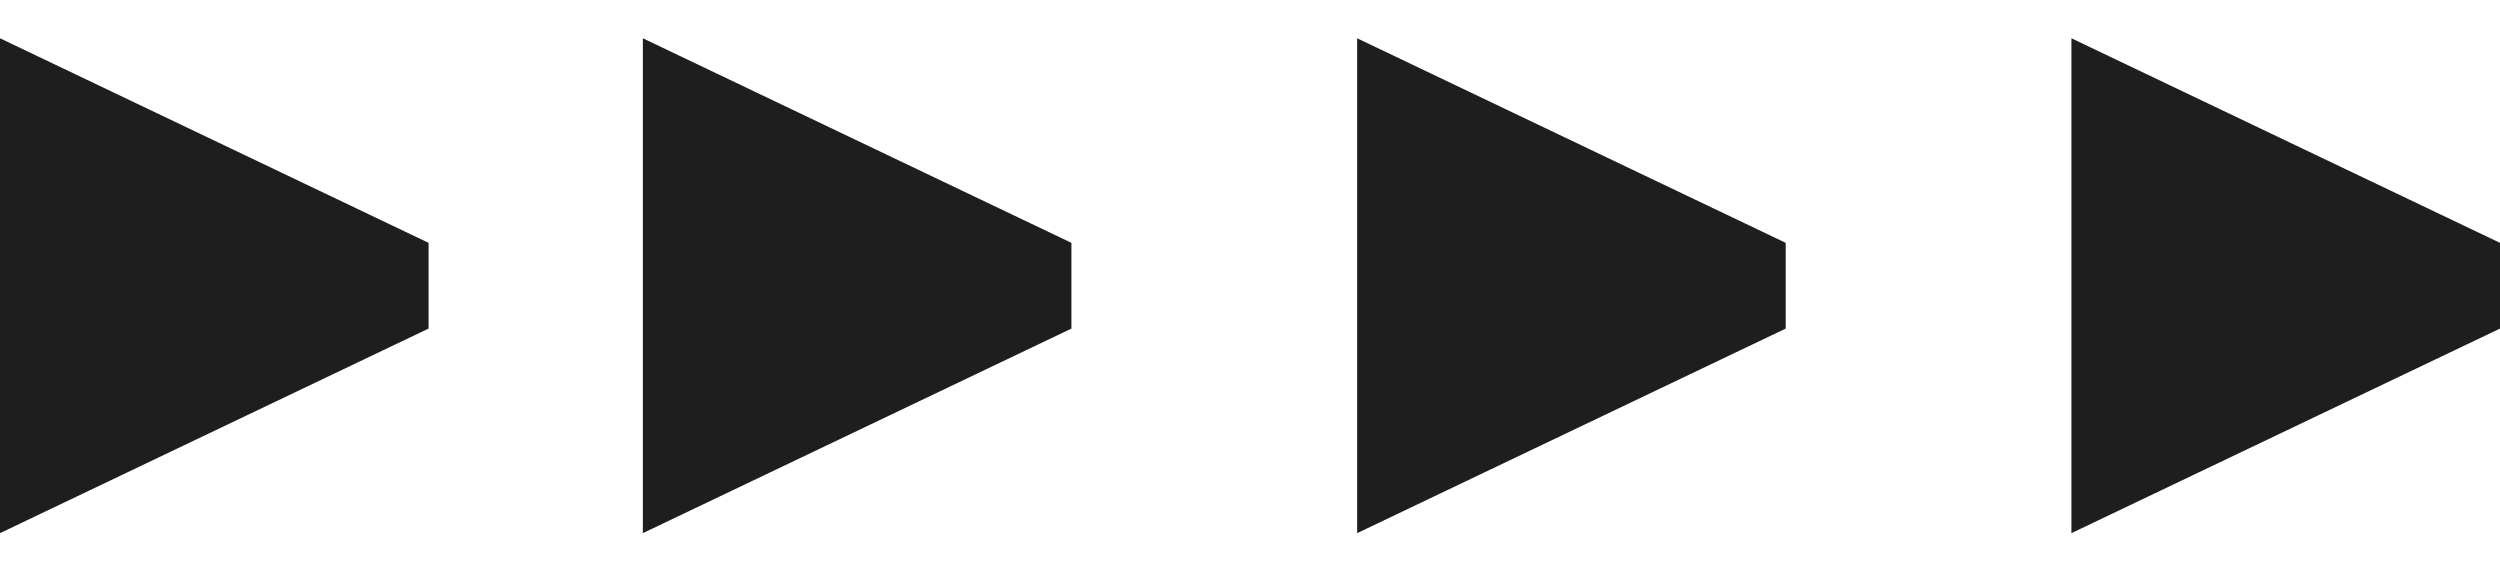
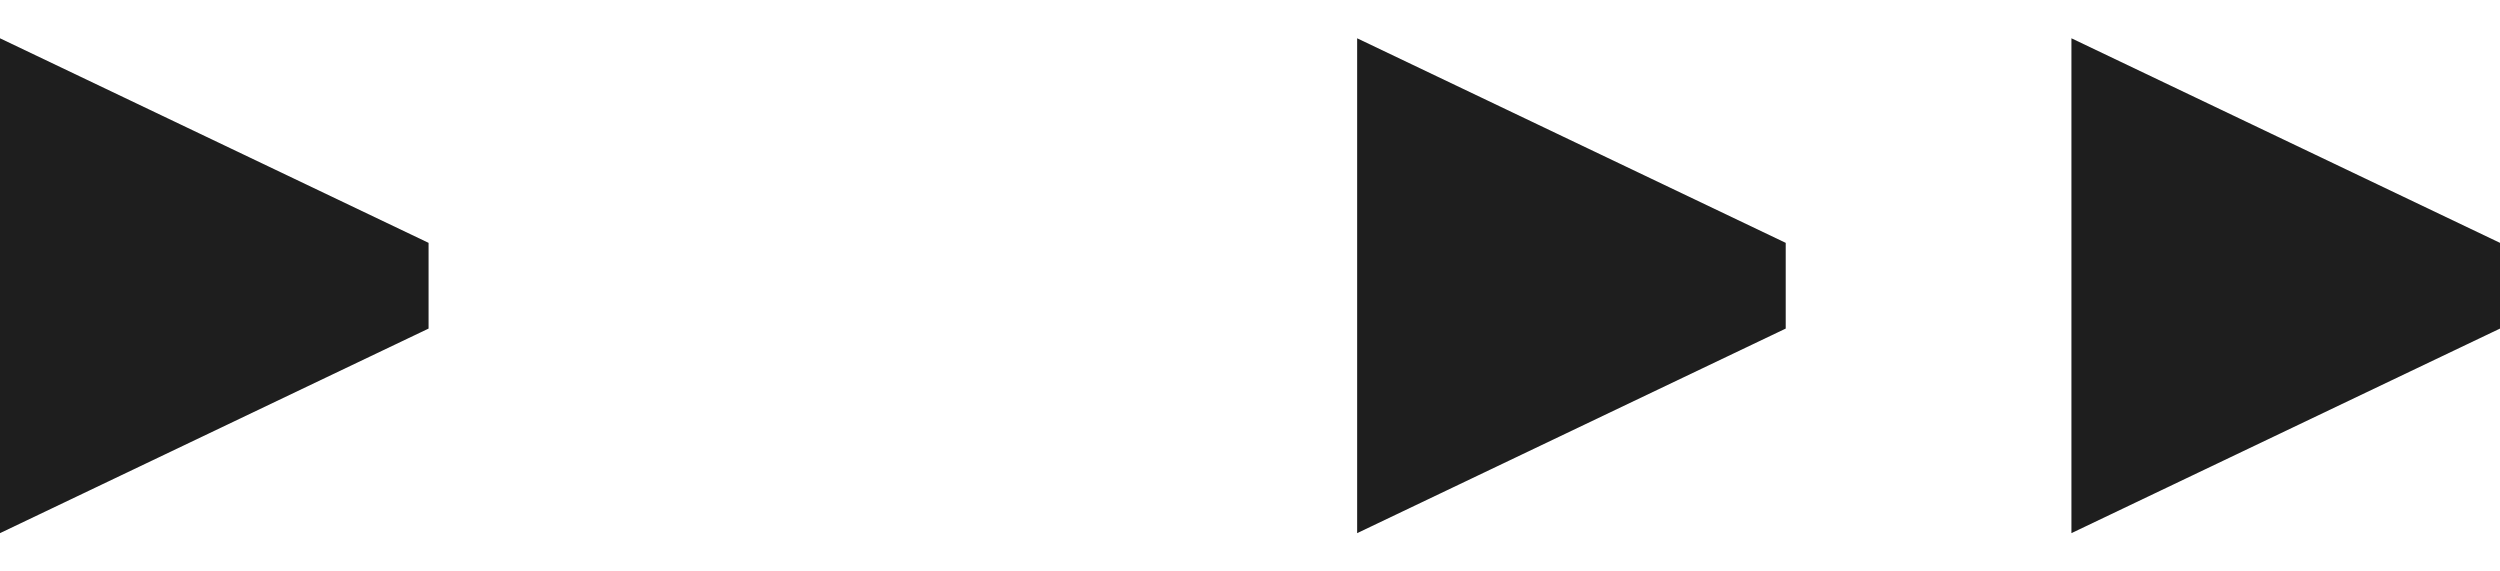
<svg xmlns="http://www.w3.org/2000/svg" width="35" height="8" viewBox="0 0 35 8" fill="none">
  <path d="M6 3.4L0 0.536V7.464L6 4.6V3.4Z" fill="#1E1E1E" />
-   <path d="M15 3.4L9 0.536V7.464L15 4.6V3.4Z" fill="#1E1E1E" />
  <path d="M25 3.4L19 0.536V7.464L25 4.6V3.4Z" fill="#1E1E1E" />
  <path d="M35 3.4L29 0.536V7.464L35 4.6V3.4Z" fill="#1E1E1E" />
</svg>